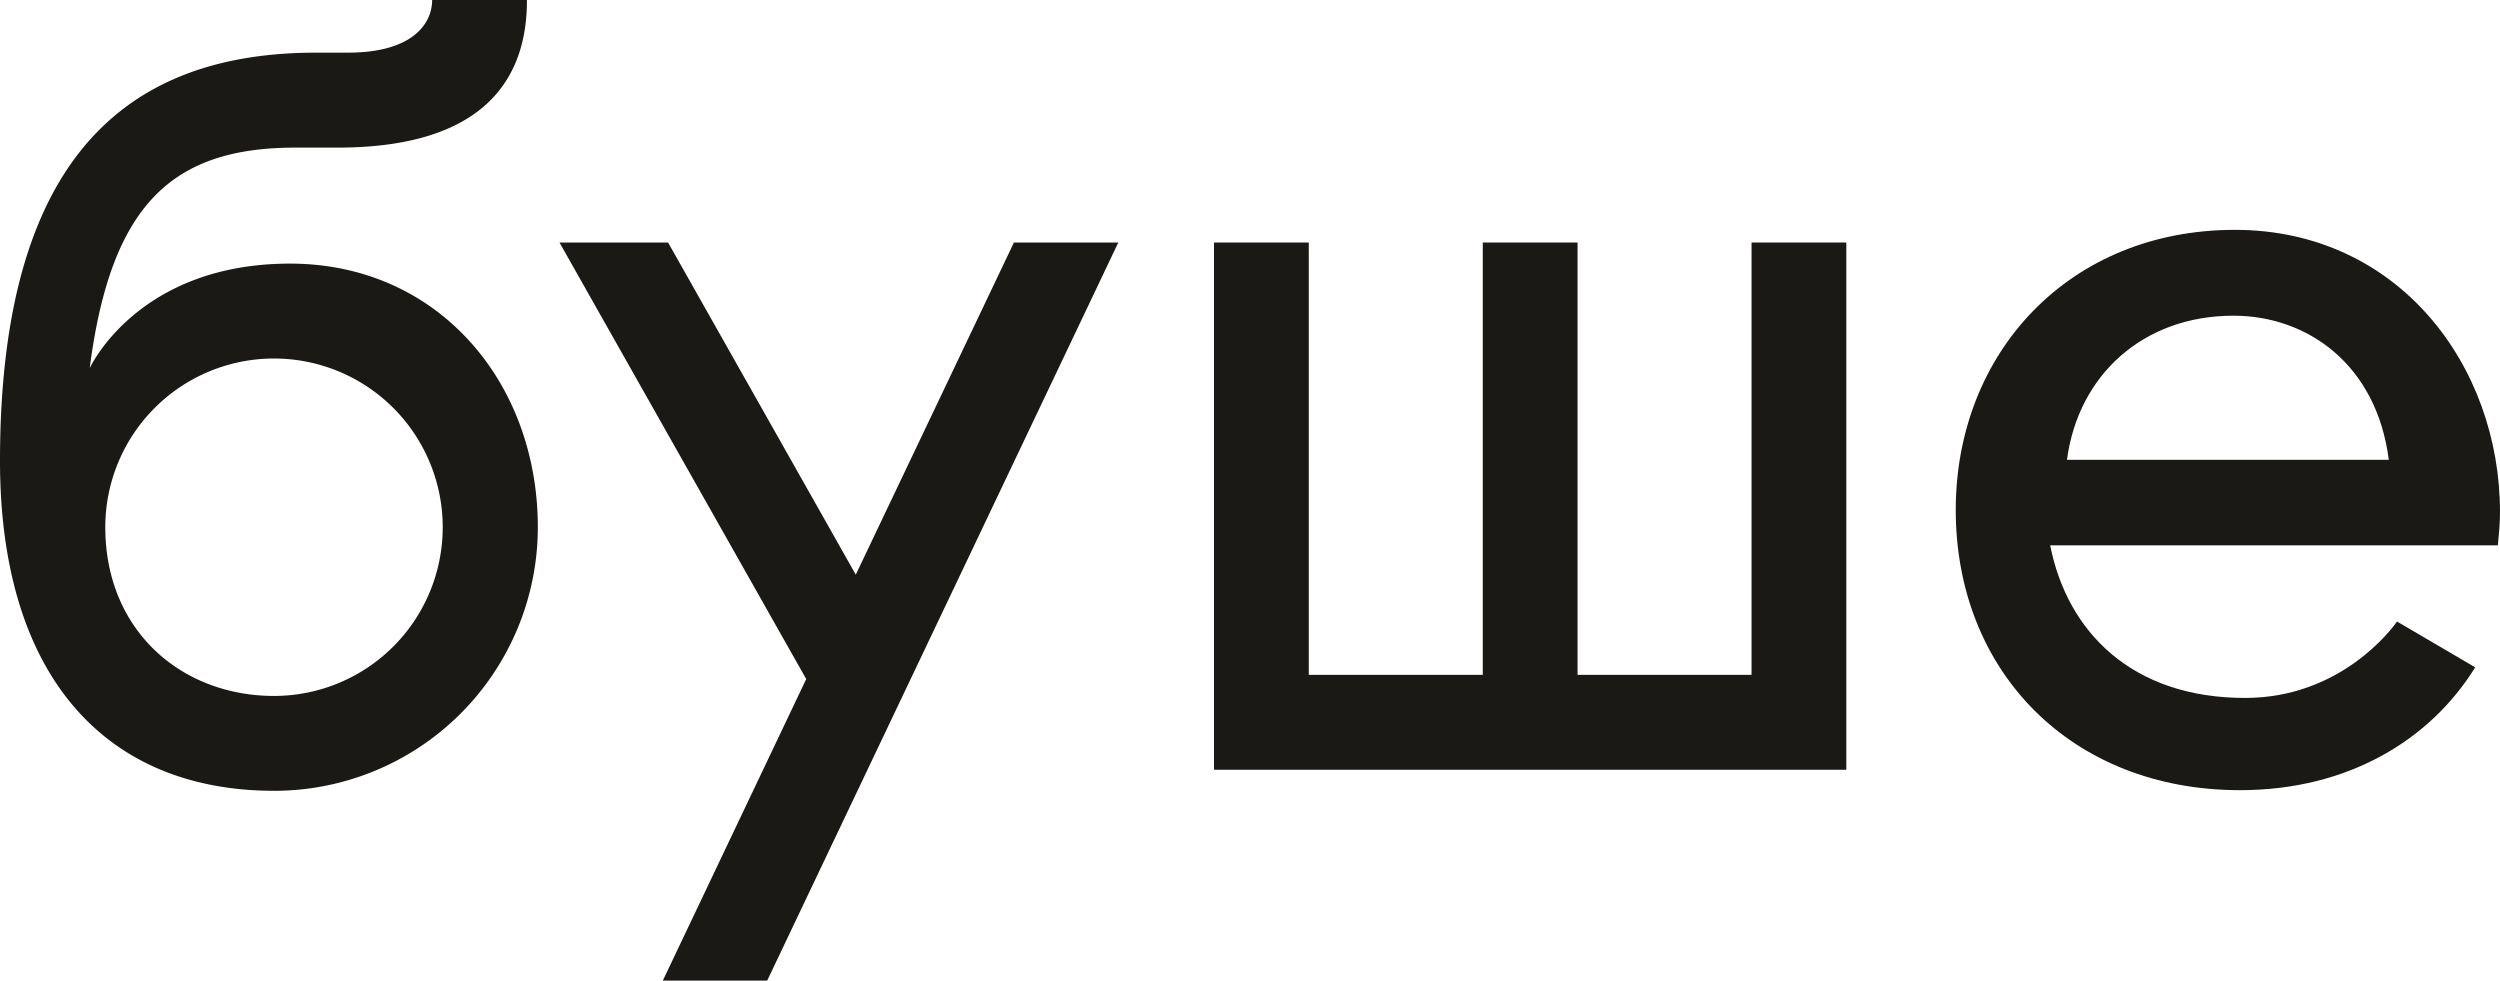
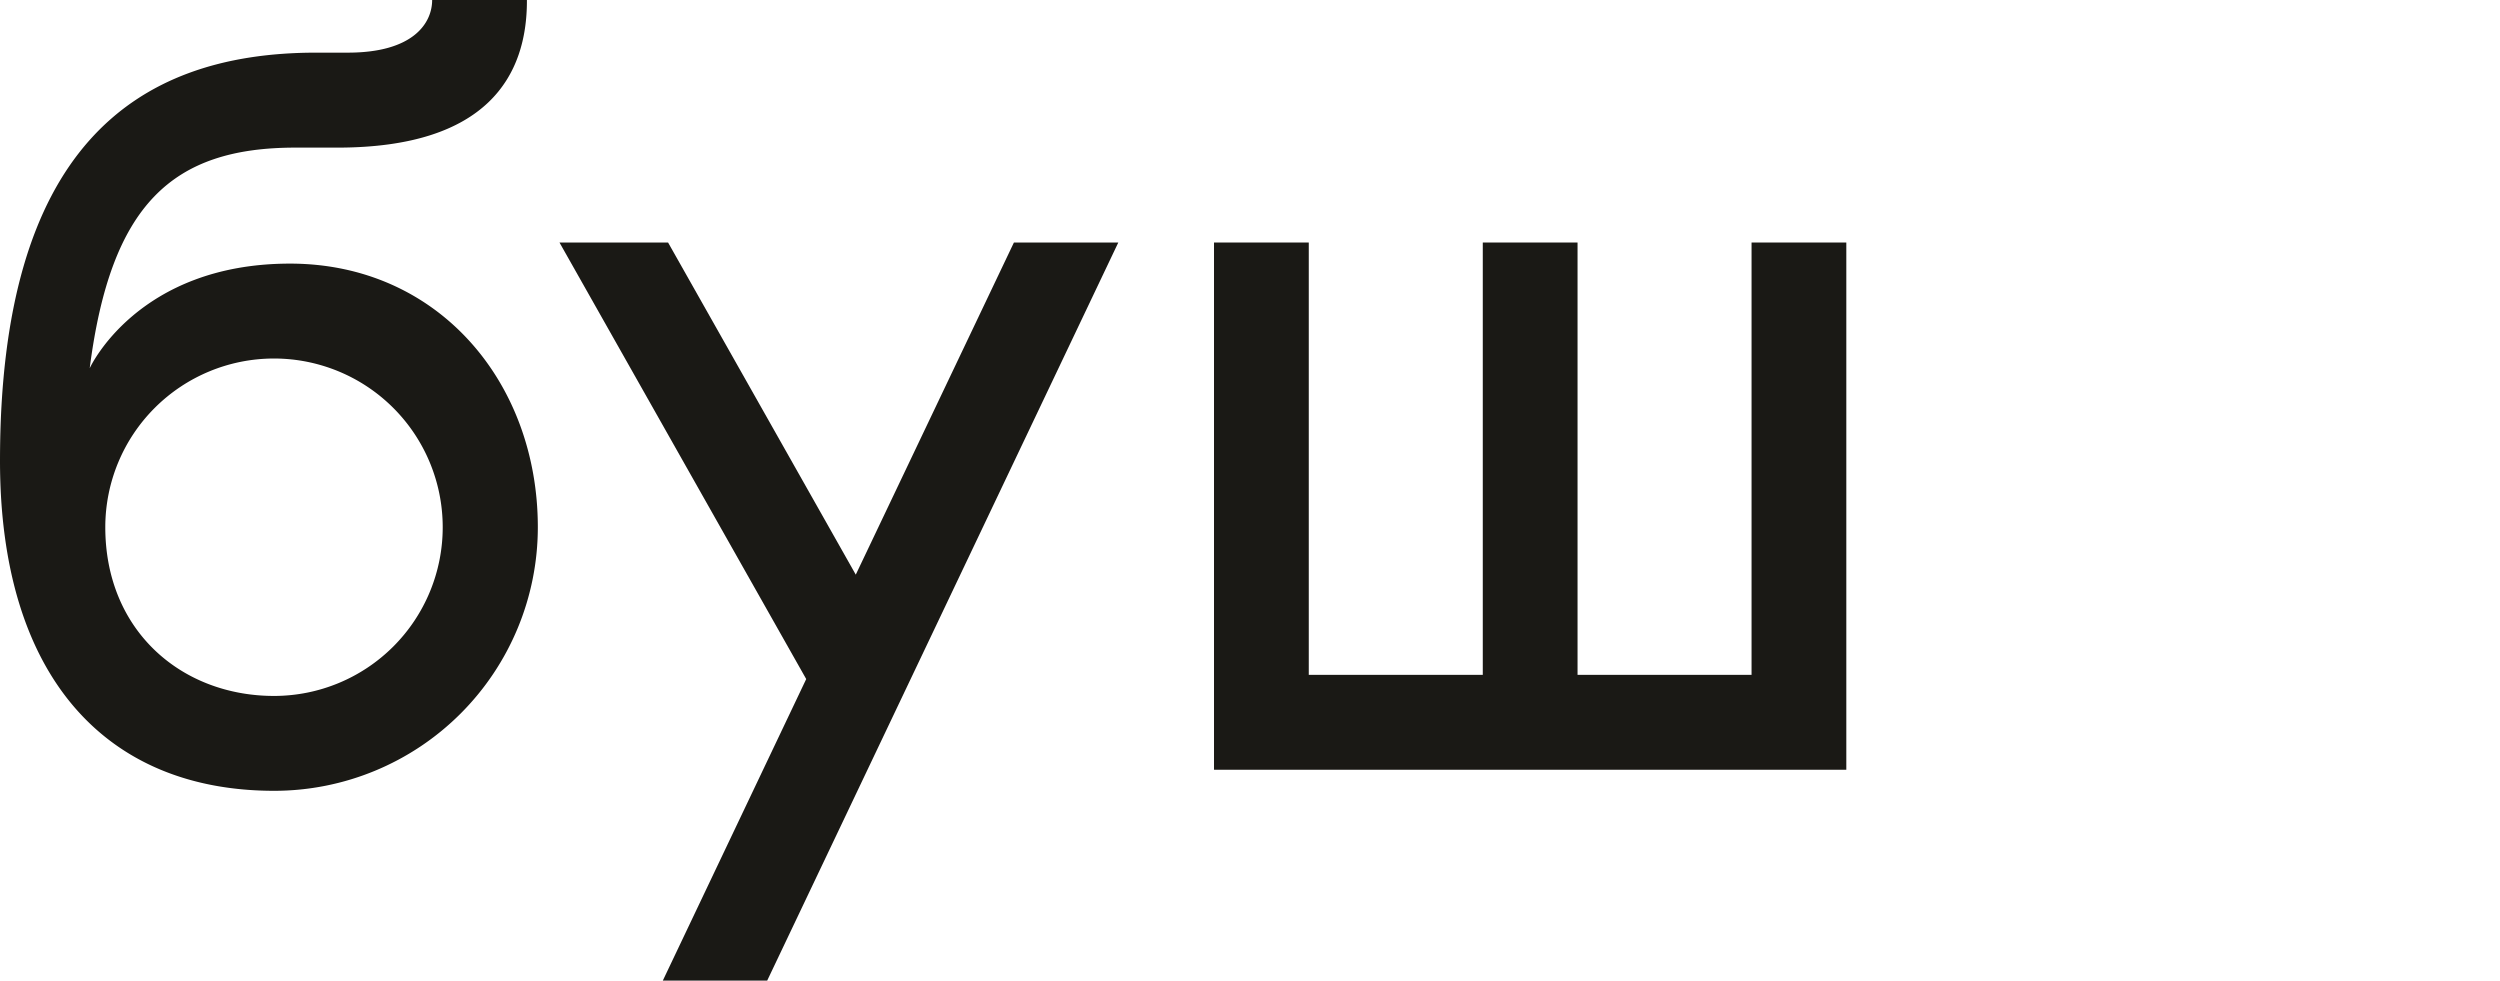
<svg xmlns="http://www.w3.org/2000/svg" viewBox="0 0 712.31 279.4">
  <defs>
    <style>.cls-1{fill:#1a1915;}</style>
  </defs>
  <g id="Слой_2" data-name="Слой 2">
    <g id="Слой_1-2" data-name="Слой 1">
      <path class="cls-1" d="M96.14,42.06h-12c-35.15,0-52.58,16.29-58.58,62.86,0,0,13.52-29.81,57.08-29.81,42.06,0,70.6,33.65,70.6,75.11a75.13,75.13,0,0,1-75.11,75.1C30,225.32,0,192.58,0,131.29,0,43.26,37.55,15,90.13,15h9c18.63,0,24-8.41,24-15h27C150.22,21.63,138.8,42.06,96.14,42.06Zm-18,156.23A48.07,48.07,0,1,0,30,150.22C30,179.66,51.67,198.29,78.11,198.29Z" />
      <path class="cls-1" d="M218.59,279.4H188.85l40.86-85.92L159.41,69.1h30.94l53.48,94.63L288.89,69.1h29.74Z" />
      <path class="cls-1" d="M345.9,69.1h27V192.28h49.58V69.1h27V192.28h49.58V69.1h27V219.32H345.9Z" />
-       <path class="cls-1" d="M712.31,145.92c0-41.73-28.94-80.43-75.55-80.43-47.22,0-79.52,35-79.52,79.82,0,46,32.91,79.83,81,79.83,30.77,0,54.23-14.32,67-35l-17.67-10.36,0,0-4.6-2.69c-1.29,1.84-15.86,21.77-43.31,21.77-32.23,0-50.66-18.84-55.51-43.48H711.7C712,152.32,712.31,149,712.31,145.92ZM588.93,131c3.2-24.09,21.64-41.05,47.45-41.05,21.13,0,40.8,14,44.24,41.05Z" />
    </g>
  </g>
</svg>